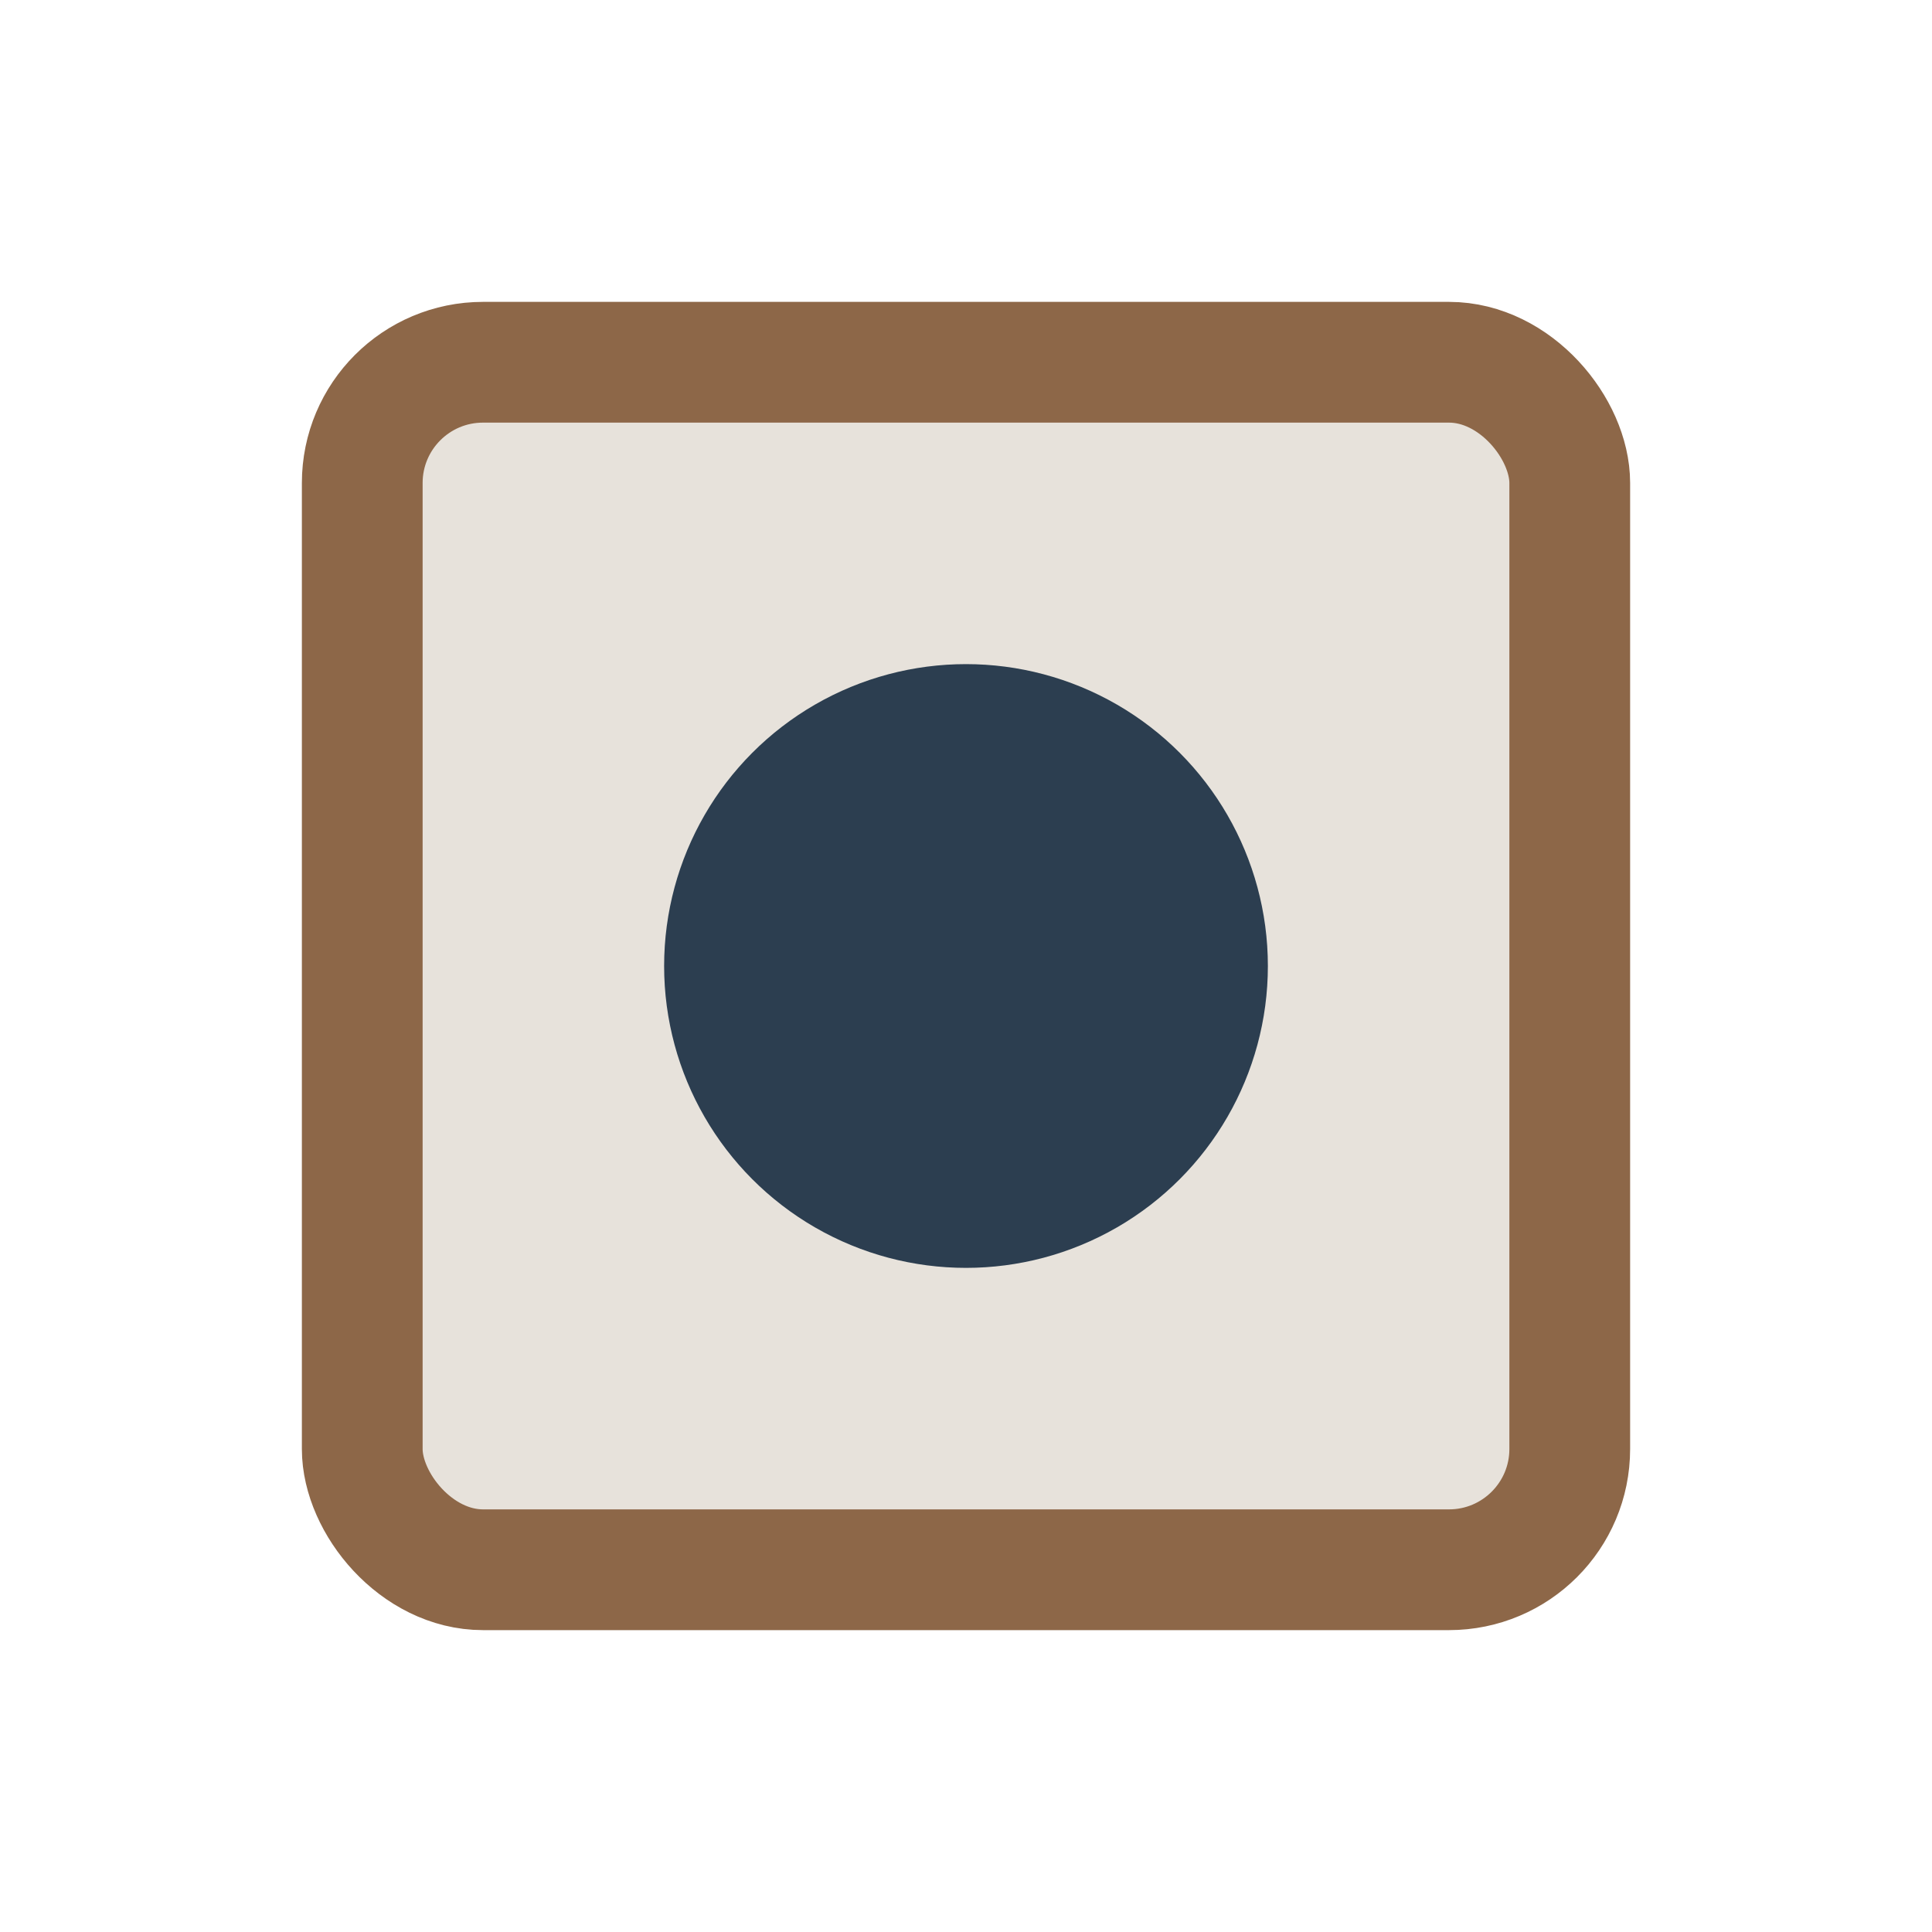
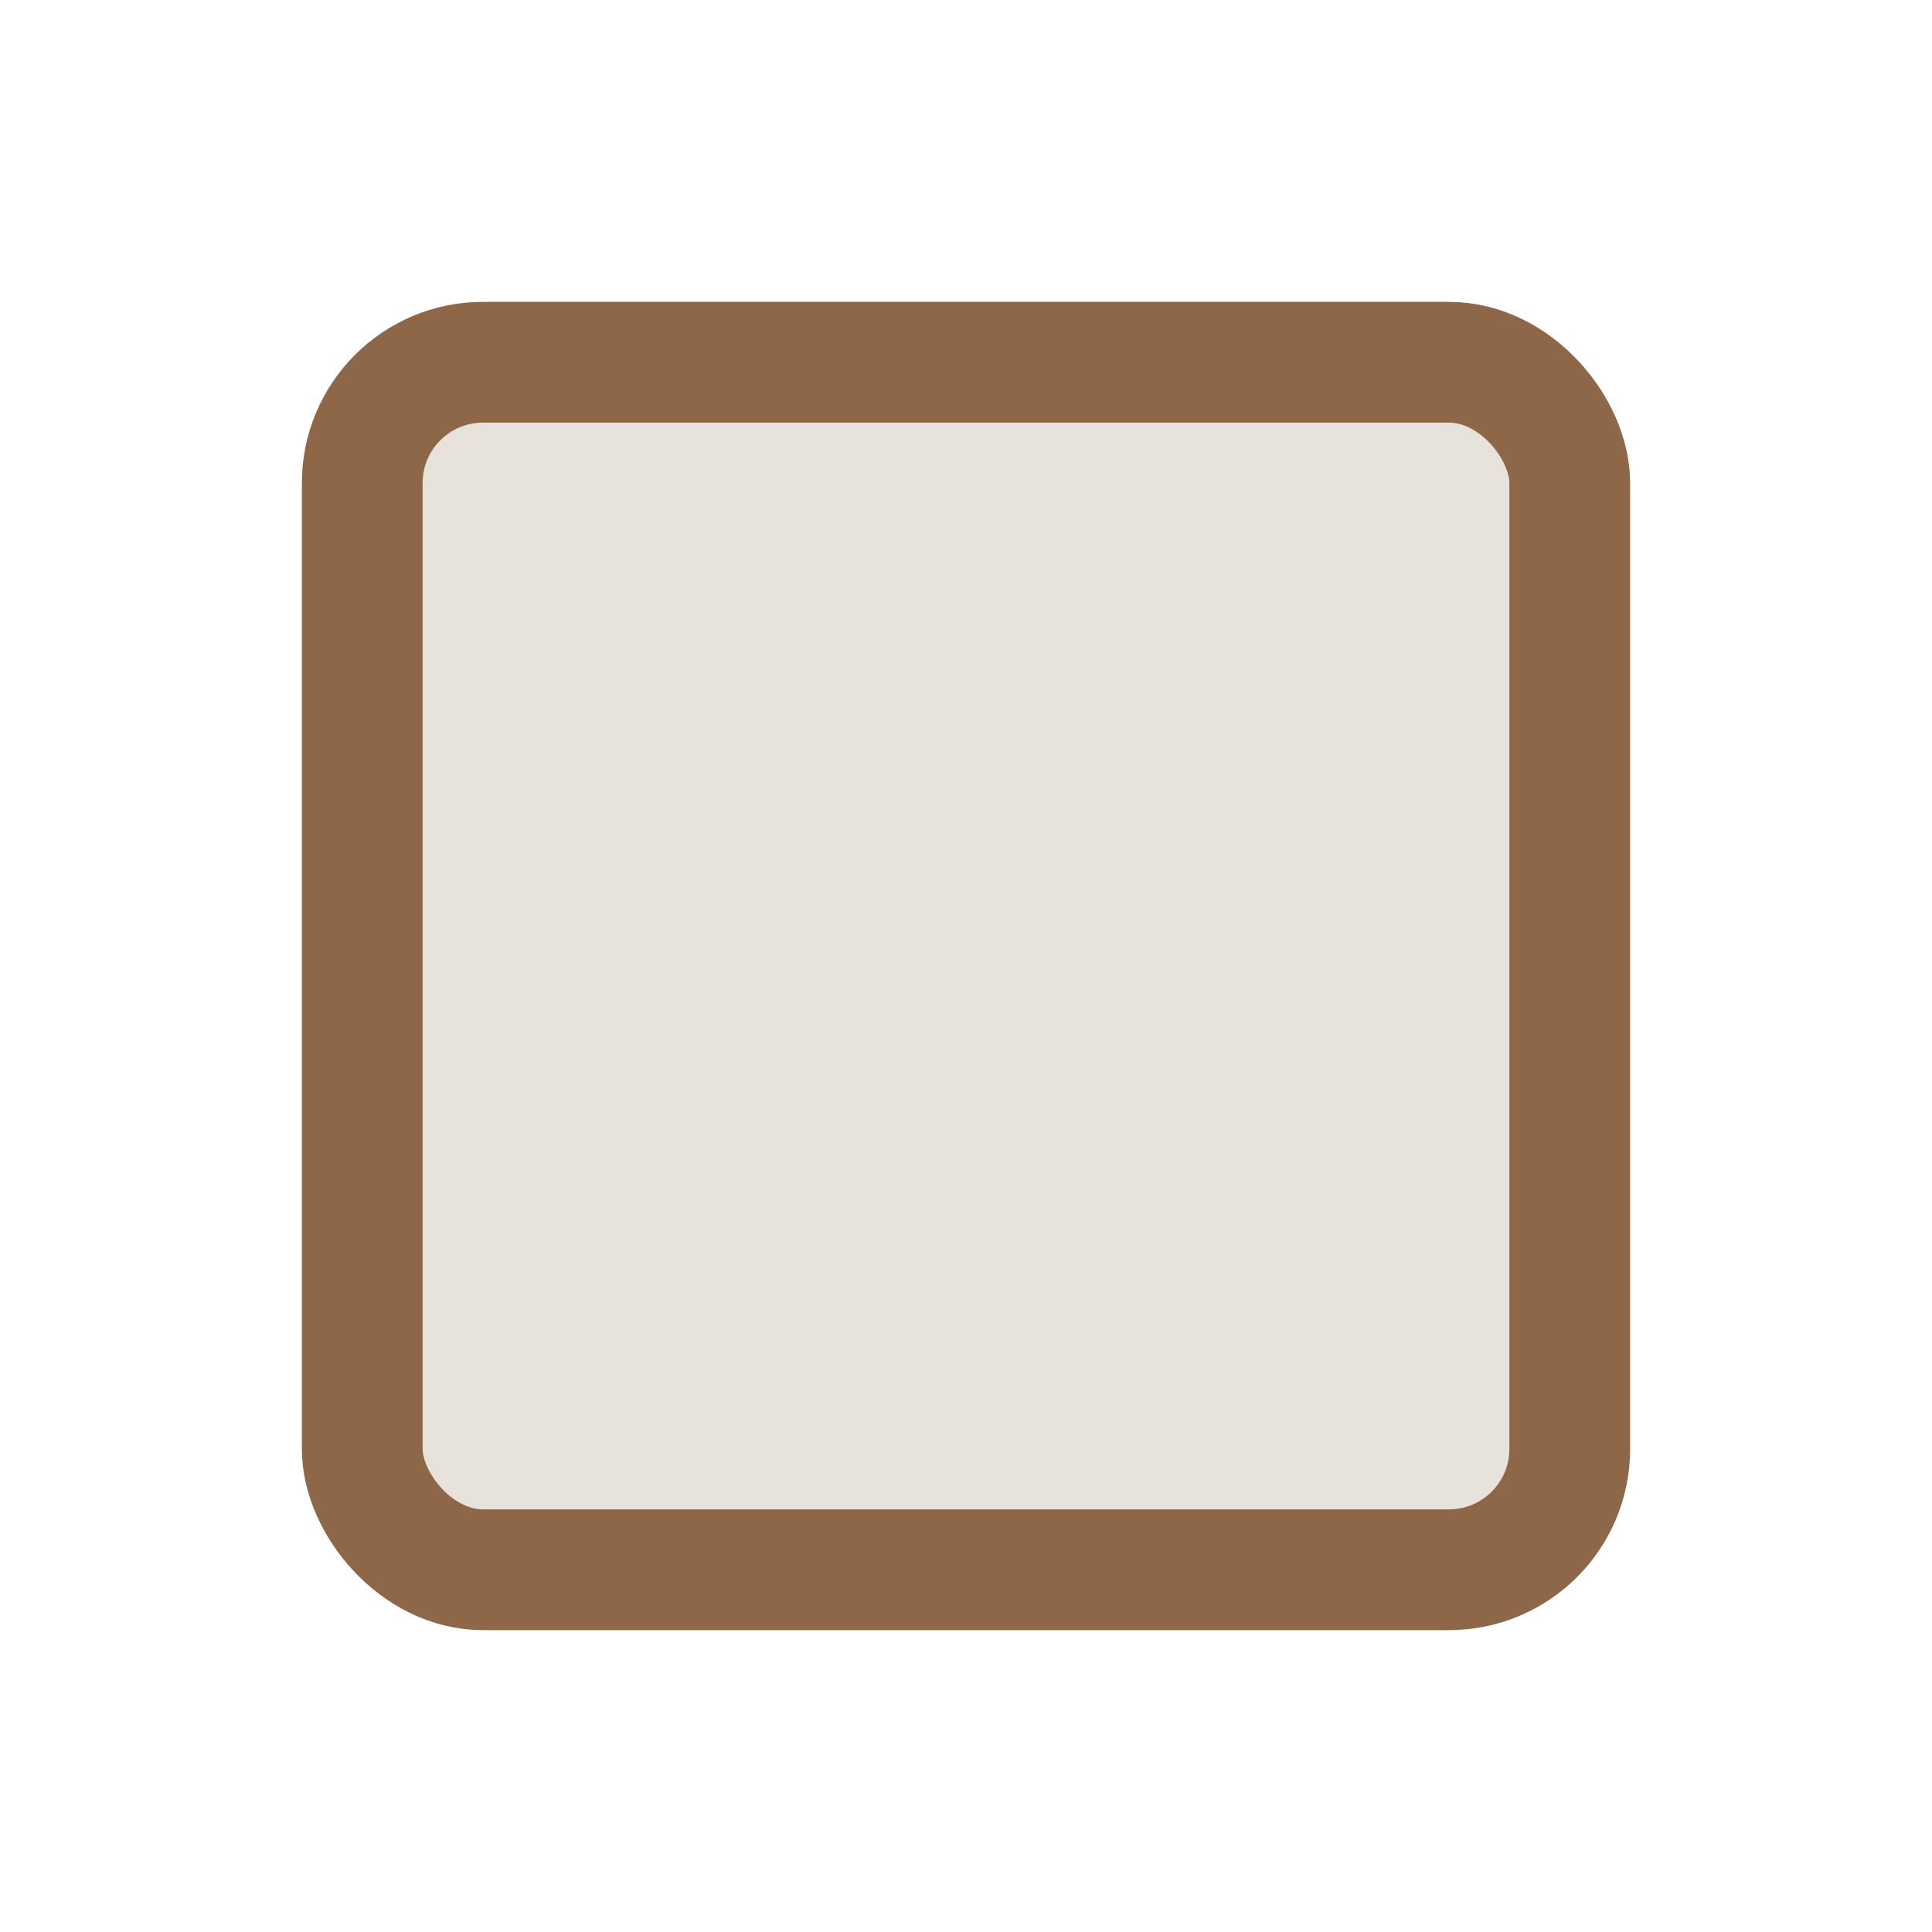
<svg xmlns="http://www.w3.org/2000/svg" width="32" height="32" viewBox="0 0 32 32">
  <rect x="6" y="6" width="20" height="20" rx="2" stroke="#8D6748" stroke-width="2" fill="#E7E2DB" />
-   <circle cx="16" cy="16" r="5" fill="#2C3E50" />
</svg>